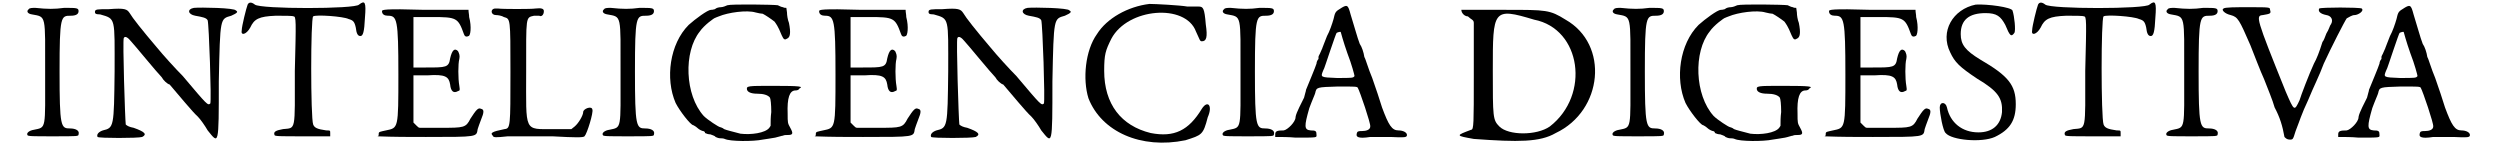
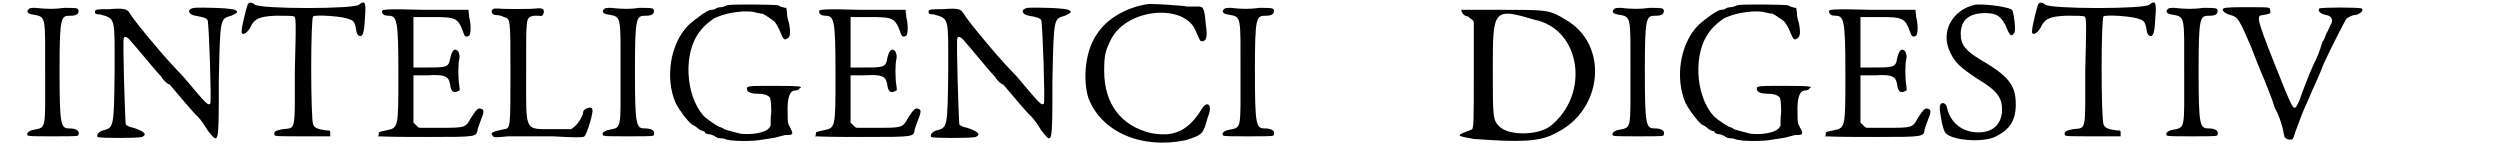
<svg xmlns="http://www.w3.org/2000/svg" xmlns:xlink="http://www.w3.org/1999/xlink" width="373px" height="22px" viewBox="0 0 3737 225" version="1.1">
  <defs>
    <path id="gl1792" d="M 5 3 C 1 6 3 10 10 11 C 32 15 30 11 30 100 C 30 187 32 183 13 187 C 6 188 1 192 3 195 C 3 197 11 197 42 197 C 80 197 81 197 81 194 C 83 188 76 185 68 185 C 54 185 52 183 52 98 C 52 13 54 13 69 13 C 78 13 81 10 81 6 C 81 1 78 1 59 1 C 44 3 34 3 15 1 C 11 1 6 1 5 3 z" fill="black" />
    <path id="gl1803" d="M 154 1 C 143 3 145 11 156 13 C 167 15 173 16 175 20 C 177 26 181 143 179 147 C 175 150 175 150 137 105 C 126 94 107 73 98 62 C 75 35 60 16 56 9 C 52 3 49 1 24 3 C 7 3 3 3 3 7 C 3 9 3 11 11 11 C 35 18 33 15 33 98 C 32 183 32 184 15 188 C 9 190 5 194 7 198 C 9 200 69 200 75 198 C 83 194 79 190 62 184 C 56 183 52 181 50 179 C 49 173 45 50 47 47 C 49 43 54 47 58 52 C 62 56 98 100 105 107 C 107 111 113 117 117 118 C 130 133 152 160 160 167 C 164 171 171 181 175 188 C 192 209 192 213 192 113 C 194 15 194 18 211 13 C 220 9 222 7 218 5 C 217 1 164 0 154 1 z" fill="black" />
    <path id="gl1814" d="M 14 7 C 12 12 5 40 5 46 C 3 55 12 53 18 42 C 24 29 31 25 57 24 C 70 24 83 24 84 25 C 88 25 88 31 86 108 C 86 201 88 195 68 197 C 57 199 53 201 55 206 C 55 208 64 208 97 208 C 112 208 125 208 140 208 C 140 206 140 204 140 203 C 140 199 140 199 134 199 C 120 197 116 195 114 190 C 110 180 110 27 114 25 C 118 22 160 25 168 29 C 175 31 177 33 179 42 C 180 51 182 55 186 55 C 190 55 192 49 193 27 C 195 3 193 0 184 7 C 179 14 33 14 25 7 C 20 3 16 3 14 7 z" fill="black" />
    <path id="gl1825" d="M 8 5 C 8 10 12 12 17 12 C 31 12 33 17 33 101 C 33 185 33 183 14 187 C 5 189 3 189 3 192 C 3 194 3 196 1 196 C 26 197 50 197 75 197 C 155 197 152 197 154 185 C 155 182 157 176 159 171 C 164 159 164 155 159 154 C 155 152 152 155 143 169 C 136 183 133 183 98 183 C 87 183 77 183 66 183 C 64 183 63 182 61 180 C 59 178 57 176 56 175 C 56 162 56 150 56 138 C 56 127 56 115 56 103 C 63 103 70 103 77 103 C 105 101 110 105 112 117 C 113 127 117 131 124 127 C 127 126 127 126 126 119 C 124 108 124 85 126 78 C 127 73 126 70 124 66 C 119 61 115 64 112 77 C 110 91 106 91 75 91 C 68 91 63 91 56 91 C 56 78 56 64 56 52 C 56 40 56 26 56 14 C 64 14 75 14 84 14 C 122 14 124 15 133 40 C 134 43 136 45 140 43 C 143 43 145 29 141 14 C 141 10 140 7 140 3 C 117 3 96 3 73 3 C 10 1 8 3 8 5 z" fill="black" />
    <path id="gl1832" d="M 7 1 C 0 2 1 11 9 11 C 12 11 18 12 21 14 C 31 17 31 15 31 98 C 31 181 31 184 22 185 C 2 189 0 191 4 195 C 5 198 8 198 27 196 C 39 196 71 196 95 196 C 131 198 142 198 144 196 C 148 192 158 159 156 155 C 155 149 142 154 142 159 C 142 164 135 176 129 181 C 128 182 125 184 124 185 C 115 185 105 185 97 185 C 51 185 55 191 55 97 C 55 12 54 15 67 12 C 69 12 74 12 75 12 C 78 14 82 11 82 5 C 82 1 78 0 69 1 C 64 2 18 2 12 1 C 11 1 8 1 7 1 z" fill="black" />
    <path id="gl1792" d="M 5 3 C 1 6 3 10 10 11 C 32 15 30 11 30 100 C 30 187 32 183 13 187 C 6 188 1 192 3 195 C 3 197 11 197 42 197 C 80 197 81 197 81 194 C 83 188 76 185 68 185 C 54 185 52 183 52 98 C 52 13 54 13 69 13 C 78 13 81 10 81 6 C 81 1 78 1 59 1 C 44 3 34 3 15 1 C 11 1 6 1 5 3 z" fill="black" />
    <path id="gl1839" d="M 92 3 C 90 4 85 6 82 6 C 79 6 75 7 73 9 C 70 10 68 10 67 10 C 62 10 43 24 33 33 C 4 62 -3 115 13 152 C 19 164 36 186 40 186 C 40 186 44 188 46 190 C 49 193 54 195 55 195 C 56 195 58 196 58 198 C 60 199 63 200 66 200 C 68 201 73 202 74 204 C 76 205 79 206 81 206 C 82 206 86 206 88 207 C 96 211 132 211 146 208 C 152 207 160 206 165 205 C 170 204 175 202 177 202 C 178 201 182 201 184 201 C 192 201 193 199 188 190 C 184 183 184 182 184 169 C 183 144 187 133 196 133 C 199 133 201 132 202 130 C 208 127 204 126 163 126 C 122 126 121 126 122 132 C 123 135 127 138 138 138 C 147 138 154 140 157 144 C 158 146 159 154 159 166 C 158 174 158 180 158 187 C 157 188 157 189 156 190 C 150 198 128 201 112 199 C 97 195 92 194 87 192 C 85 190 81 189 81 189 C 79 189 62 178 56 172 C 27 140 25 74 50 43 C 56 34 72 22 74 22 C 74 22 76 21 79 20 C 93 14 122 10 135 14 C 139 15 144 16 146 16 C 150 18 159 24 164 28 C 166 31 169 34 175 49 C 178 56 180 56 183 54 C 188 52 189 45 186 30 C 184 25 183 18 183 14 C 183 12 182 9 182 7 C 181 7 178 7 177 6 C 175 6 171 4 169 3 C 163 2 98 1 92 3 z" fill="black" />
-     <path id="gl1825" d="M 8 5 C 8 10 12 12 17 12 C 31 12 33 17 33 101 C 33 185 33 183 14 187 C 5 189 3 189 3 192 C 3 194 3 196 1 196 C 26 197 50 197 75 197 C 155 197 152 197 154 185 C 155 182 157 176 159 171 C 164 159 164 155 159 154 C 155 152 152 155 143 169 C 136 183 133 183 98 183 C 87 183 77 183 66 183 C 64 183 63 182 61 180 C 59 178 57 176 56 175 C 56 162 56 150 56 138 C 56 127 56 115 56 103 C 63 103 70 103 77 103 C 105 101 110 105 112 117 C 113 127 117 131 124 127 C 127 126 127 126 126 119 C 124 108 124 85 126 78 C 127 73 126 70 124 66 C 119 61 115 64 112 77 C 110 91 106 91 75 91 C 68 91 63 91 56 91 C 56 78 56 64 56 52 C 56 40 56 26 56 14 C 64 14 75 14 84 14 C 122 14 124 15 133 40 C 134 43 136 45 140 43 C 143 43 145 29 141 14 C 141 10 140 7 140 3 C 117 3 96 3 73 3 C 10 1 8 3 8 5 z" fill="black" />
    <path id="gl1803" d="M 154 1 C 143 3 145 11 156 13 C 167 15 173 16 175 20 C 177 26 181 143 179 147 C 175 150 175 150 137 105 C 126 94 107 73 98 62 C 75 35 60 16 56 9 C 52 3 49 1 24 3 C 7 3 3 3 3 7 C 3 9 3 11 11 11 C 35 18 33 15 33 98 C 32 183 32 184 15 188 C 9 190 5 194 7 198 C 9 200 69 200 75 198 C 83 194 79 190 62 184 C 56 183 52 181 50 179 C 49 173 45 50 47 47 C 49 43 54 47 58 52 C 62 56 98 100 105 107 C 107 111 113 117 117 118 C 130 133 152 160 160 167 C 164 171 171 181 175 188 C 192 209 192 213 192 113 C 194 15 194 18 211 13 C 220 9 222 7 218 5 C 217 1 164 0 154 1 z" fill="black" />
    <path id="gl1842" d="M 103 1 C 70 5 38 23 23 47 C 5 72 1 116 10 145 C 30 196 90 223 158 209 C 183 201 185 201 192 174 C 200 156 192 147 183 161 C 163 194 141 205 105 198 C 60 187 34 154 34 103 C 34 78 36 72 45 54 C 70 7 158 0 174 43 C 180 56 180 58 183 58 C 190 58 192 52 189 32 C 187 7 185 5 178 5 C 172 5 167 5 161 5 C 150 3 112 1 103 1 z" fill="black" />
-     <path id="gl1792" d="M 5 3 C 1 6 3 10 10 11 C 32 15 30 11 30 100 C 30 187 32 183 13 187 C 6 188 1 192 3 195 C 3 197 11 197 42 197 C 80 197 81 197 81 194 C 83 188 76 185 68 185 C 54 185 52 183 52 98 C 52 13 54 13 69 13 C 78 13 81 10 81 6 C 81 1 78 1 59 1 C 44 3 34 3 15 1 C 11 1 6 1 5 3 z" fill="black" />
-     <path id="gl1853" d="M 100 8 C 93 12 93 15 91 23 C 89 30 85 42 81 49 C 78 57 75 64 74 67 C 74 68 72 71 71 74 C 70 77 68 79 68 81 C 68 81 68 84 68 84 C 67 85 65 88 65 91 C 64 95 51 126 49 131 C 49 133 47 138 46 143 C 39 157 37 161 35 166 C 33 171 33 173 33 173 C 33 180 21 192 15 193 C 5 193 2 194 2 199 C 2 200 2 201 2 203 C 12 203 22 203 33 204 C 67 204 65 204 65 200 C 65 194 64 193 56 193 C 46 192 46 187 54 159 C 58 148 63 137 63 136 C 65 127 65 127 98 126 C 124 126 127 126 128 128 C 131 133 148 183 147 187 C 147 192 141 194 134 194 C 131 194 128 194 127 196 C 124 203 128 206 147 203 C 155 203 168 203 178 203 C 199 204 203 204 203 200 C 203 196 197 193 190 193 C 180 193 175 185 165 158 C 162 148 155 127 150 113 C 144 99 140 84 138 81 C 137 74 134 65 131 61 C 128 54 120 25 117 16 C 113 1 112 0 100 8 M 102 43 C 102 43 106 58 112 75 C 119 93 123 109 123 110 C 121 113 120 113 96 113 C 71 112 71 112 75 102 C 77 99 81 85 86 71 C 91 57 95 44 96 44 C 98 43 102 42 102 43 z" fill="black" />
    <path id="gl1860" d="M 9 4 C 9 9 14 14 19 14 C 24 19 28 19 28 24 C 28 48 28 76 28 105 C 28 177 28 187 24 187 C 0 196 0 196 28 201 C 96 206 129 206 153 192 C 225 158 235 57 168 19 C 144 4 139 4 76 4 C 43 4 14 4 9 4 M 120 19 C 192 33 206 134 144 182 C 124 196 81 196 67 182 C 57 172 57 168 57 96 C 57 4 57 0 120 19 z" fill="black" />
-     <path id="gl1792" d="M 5 3 C 1 6 3 10 10 11 C 32 15 30 11 30 100 C 30 187 32 183 13 187 C 6 188 1 192 3 195 C 3 197 11 197 42 197 C 80 197 81 197 81 194 C 83 188 76 185 68 185 C 54 185 52 183 52 98 C 52 13 54 13 69 13 C 78 13 81 10 81 6 C 81 1 78 1 59 1 C 44 3 34 3 15 1 C 11 1 6 1 5 3 z" fill="black" />
    <path id="gl1839" d="M 92 3 C 90 4 85 6 82 6 C 79 6 75 7 73 9 C 70 10 68 10 67 10 C 62 10 43 24 33 33 C 4 62 -3 115 13 152 C 19 164 36 186 40 186 C 40 186 44 188 46 190 C 49 193 54 195 55 195 C 56 195 58 196 58 198 C 60 199 63 200 66 200 C 68 201 73 202 74 204 C 76 205 79 206 81 206 C 82 206 86 206 88 207 C 96 211 132 211 146 208 C 152 207 160 206 165 205 C 170 204 175 202 177 202 C 178 201 182 201 184 201 C 192 201 193 199 188 190 C 184 183 184 182 184 169 C 183 144 187 133 196 133 C 199 133 201 132 202 130 C 208 127 204 126 163 126 C 122 126 121 126 122 132 C 123 135 127 138 138 138 C 147 138 154 140 157 144 C 158 146 159 154 159 166 C 158 174 158 180 158 187 C 157 188 157 189 156 190 C 150 198 128 201 112 199 C 97 195 92 194 87 192 C 85 190 81 189 81 189 C 79 189 62 178 56 172 C 27 140 25 74 50 43 C 56 34 72 22 74 22 C 74 22 76 21 79 20 C 93 14 122 10 135 14 C 139 15 144 16 146 16 C 150 18 159 24 164 28 C 166 31 169 34 175 49 C 178 56 180 56 183 54 C 188 52 189 45 186 30 C 184 25 183 18 183 14 C 183 12 182 9 182 7 C 181 7 178 7 177 6 C 175 6 171 4 169 3 C 163 2 98 1 92 3 z" fill="black" />
    <path id="gl1825" d="M 8 5 C 8 10 12 12 17 12 C 31 12 33 17 33 101 C 33 185 33 183 14 187 C 5 189 3 189 3 192 C 3 194 3 196 1 196 C 26 197 50 197 75 197 C 155 197 152 197 154 185 C 155 182 157 176 159 171 C 164 159 164 155 159 154 C 155 152 152 155 143 169 C 136 183 133 183 98 183 C 87 183 77 183 66 183 C 64 183 63 182 61 180 C 59 178 57 176 56 175 C 56 162 56 150 56 138 C 56 127 56 115 56 103 C 63 103 70 103 77 103 C 105 101 110 105 112 117 C 113 127 117 131 124 127 C 127 126 127 126 126 119 C 124 108 124 85 126 78 C 127 73 126 70 124 66 C 119 61 115 64 112 77 C 110 91 106 91 75 91 C 68 91 63 91 56 91 C 56 78 56 64 56 52 C 56 40 56 26 56 14 C 64 14 75 14 84 14 C 122 14 124 15 133 40 C 134 43 136 45 140 43 C 143 43 145 29 141 14 C 141 10 140 7 140 3 C 117 3 96 3 73 3 C 10 1 8 3 8 5 z" fill="black" />
    <path id="gl1861" d="M 58 1 C 23 8 3 42 19 74 C 26 89 33 96 60 114 C 92 133 99 144 98 165 C 96 185 83 196 62 196 C 37 196 19 181 14 158 C 12 149 3 149 3 158 C 3 167 8 194 12 197 C 21 208 67 212 87 203 C 110 192 119 178 119 153 C 119 124 108 110 65 85 C 42 71 35 62 35 46 C 35 24 48 14 73 14 C 90 14 96 19 103 32 C 110 49 112 51 117 44 C 119 40 117 19 114 10 C 112 5 76 0 58 1 z" fill="black" />
    <path id="gl1814" d="M 14 7 C 12 12 5 40 5 46 C 3 55 12 53 18 42 C 24 29 31 25 57 24 C 70 24 83 24 84 25 C 88 25 88 31 86 108 C 86 201 88 195 68 197 C 57 199 53 201 55 206 C 55 208 64 208 97 208 C 112 208 125 208 140 208 C 140 206 140 204 140 203 C 140 199 140 199 134 199 C 120 197 116 195 114 190 C 110 180 110 27 114 25 C 118 22 160 25 168 29 C 175 31 177 33 179 42 C 180 51 182 55 186 55 C 190 55 192 49 193 27 C 195 3 193 0 184 7 C 179 14 33 14 25 7 C 20 3 16 3 14 7 z" fill="black" />
    <path id="gl1792" d="M 5 3 C 1 6 3 10 10 11 C 32 15 30 11 30 100 C 30 187 32 183 13 187 C 6 188 1 192 3 195 C 3 197 11 197 42 197 C 80 197 81 197 81 194 C 83 188 76 185 68 185 C 54 185 52 183 52 98 C 52 13 54 13 69 13 C 78 13 81 10 81 6 C 81 1 78 1 59 1 C 44 3 34 3 15 1 C 11 1 6 1 5 3 z" fill="black" />
    <path id="gl1868" d="M 5 3 C 1 5 7 11 16 13 C 27 16 29 20 46 59 C 52 74 61 98 67 111 C 72 124 80 143 83 154 C 91 169 95 182 98 199 C 100 201 102 203 106 203 C 111 203 111 203 115 190 C 121 175 124 164 134 143 C 143 121 151 106 158 87 C 169 63 190 22 193 18 C 197 16 201 13 205 13 C 210 13 220 7 216 3 C 212 1 154 1 151 3 C 149 7 152 11 162 13 C 169 14 173 20 169 27 C 167 29 166 35 162 41 C 160 46 158 52 156 54 C 151 70 147 80 143 87 C 136 102 123 136 121 143 C 113 160 113 160 100 130 C 54 16 54 14 65 13 C 76 11 78 11 76 5 C 76 1 76 1 42 1 C 24 1 7 1 5 3 z" fill="black" />
-     <path id="gl1853" d="M 100 8 C 93 12 93 15 91 23 C 89 30 85 42 81 49 C 78 57 75 64 74 67 C 74 68 72 71 71 74 C 70 77 68 79 68 81 C 68 81 68 84 68 84 C 67 85 65 88 65 91 C 64 95 51 126 49 131 C 49 133 47 138 46 143 C 39 157 37 161 35 166 C 33 171 33 173 33 173 C 33 180 21 192 15 193 C 5 193 2 194 2 199 C 2 200 2 201 2 203 C 12 203 22 203 33 204 C 67 204 65 204 65 200 C 65 194 64 193 56 193 C 46 192 46 187 54 159 C 58 148 63 137 63 136 C 65 127 65 127 98 126 C 124 126 127 126 128 128 C 131 133 148 183 147 187 C 147 192 141 194 134 194 C 131 194 128 194 127 196 C 124 203 128 206 147 203 C 155 203 168 203 178 203 C 199 204 203 204 203 200 C 203 196 197 193 190 193 C 180 193 175 185 165 158 C 162 148 155 127 150 113 C 144 99 140 84 138 81 C 137 74 134 65 131 61 C 128 54 120 25 117 16 C 113 1 112 0 100 8 M 102 43 C 102 43 106 58 112 75 C 119 93 123 109 123 110 C 121 113 120 113 96 113 C 71 112 71 112 75 102 C 77 99 81 85 86 71 C 91 57 95 44 96 44 C 98 43 102 42 102 43 z" fill="black" />
  </defs>
  <use xlink:href="#gl1792" x="0" y="11" />
  <use xlink:href="#gl1803" x="103" y="11" />
  <use xlink:href="#gl1814" x="325" y="0" />
  <use xlink:href="#gl1825" x="536" y="12" />
  <use xlink:href="#gl1832" x="709" y="12" />
  <use xlink:href="#gl1792" x="878" y="11" />
  <use xlink:href="#gl1839" x="979" y="5" />
  <use xlink:href="#gl1825" x="1203" y="12" />
  <use xlink:href="#gl1803" x="1375" y="11" />
  <use xlink:href="#gl1842" x="1612" y="5" />
  <use xlink:href="#gl1792" x="1824" y="11" />
  <use xlink:href="#gl1853" x="1905" y="6" />
  <use xlink:href="#gl1860" x="2182" y="11" />
  <use xlink:href="#gl1792" x="2419" y="11" />
  <use xlink:href="#gl1839" x="2520" y="5" />
  <use xlink:href="#gl1825" x="2744" y="12" />
  <use xlink:href="#gl1861" x="2918" y="6" />
  <use xlink:href="#gl1814" x="3057" y="0" />
  <use xlink:href="#gl1792" x="3264" y="11" />
  <use xlink:href="#gl1868" x="3349" y="10" />
  <use xlink:href="#gl1853" x="3527" y="6" />
</svg>